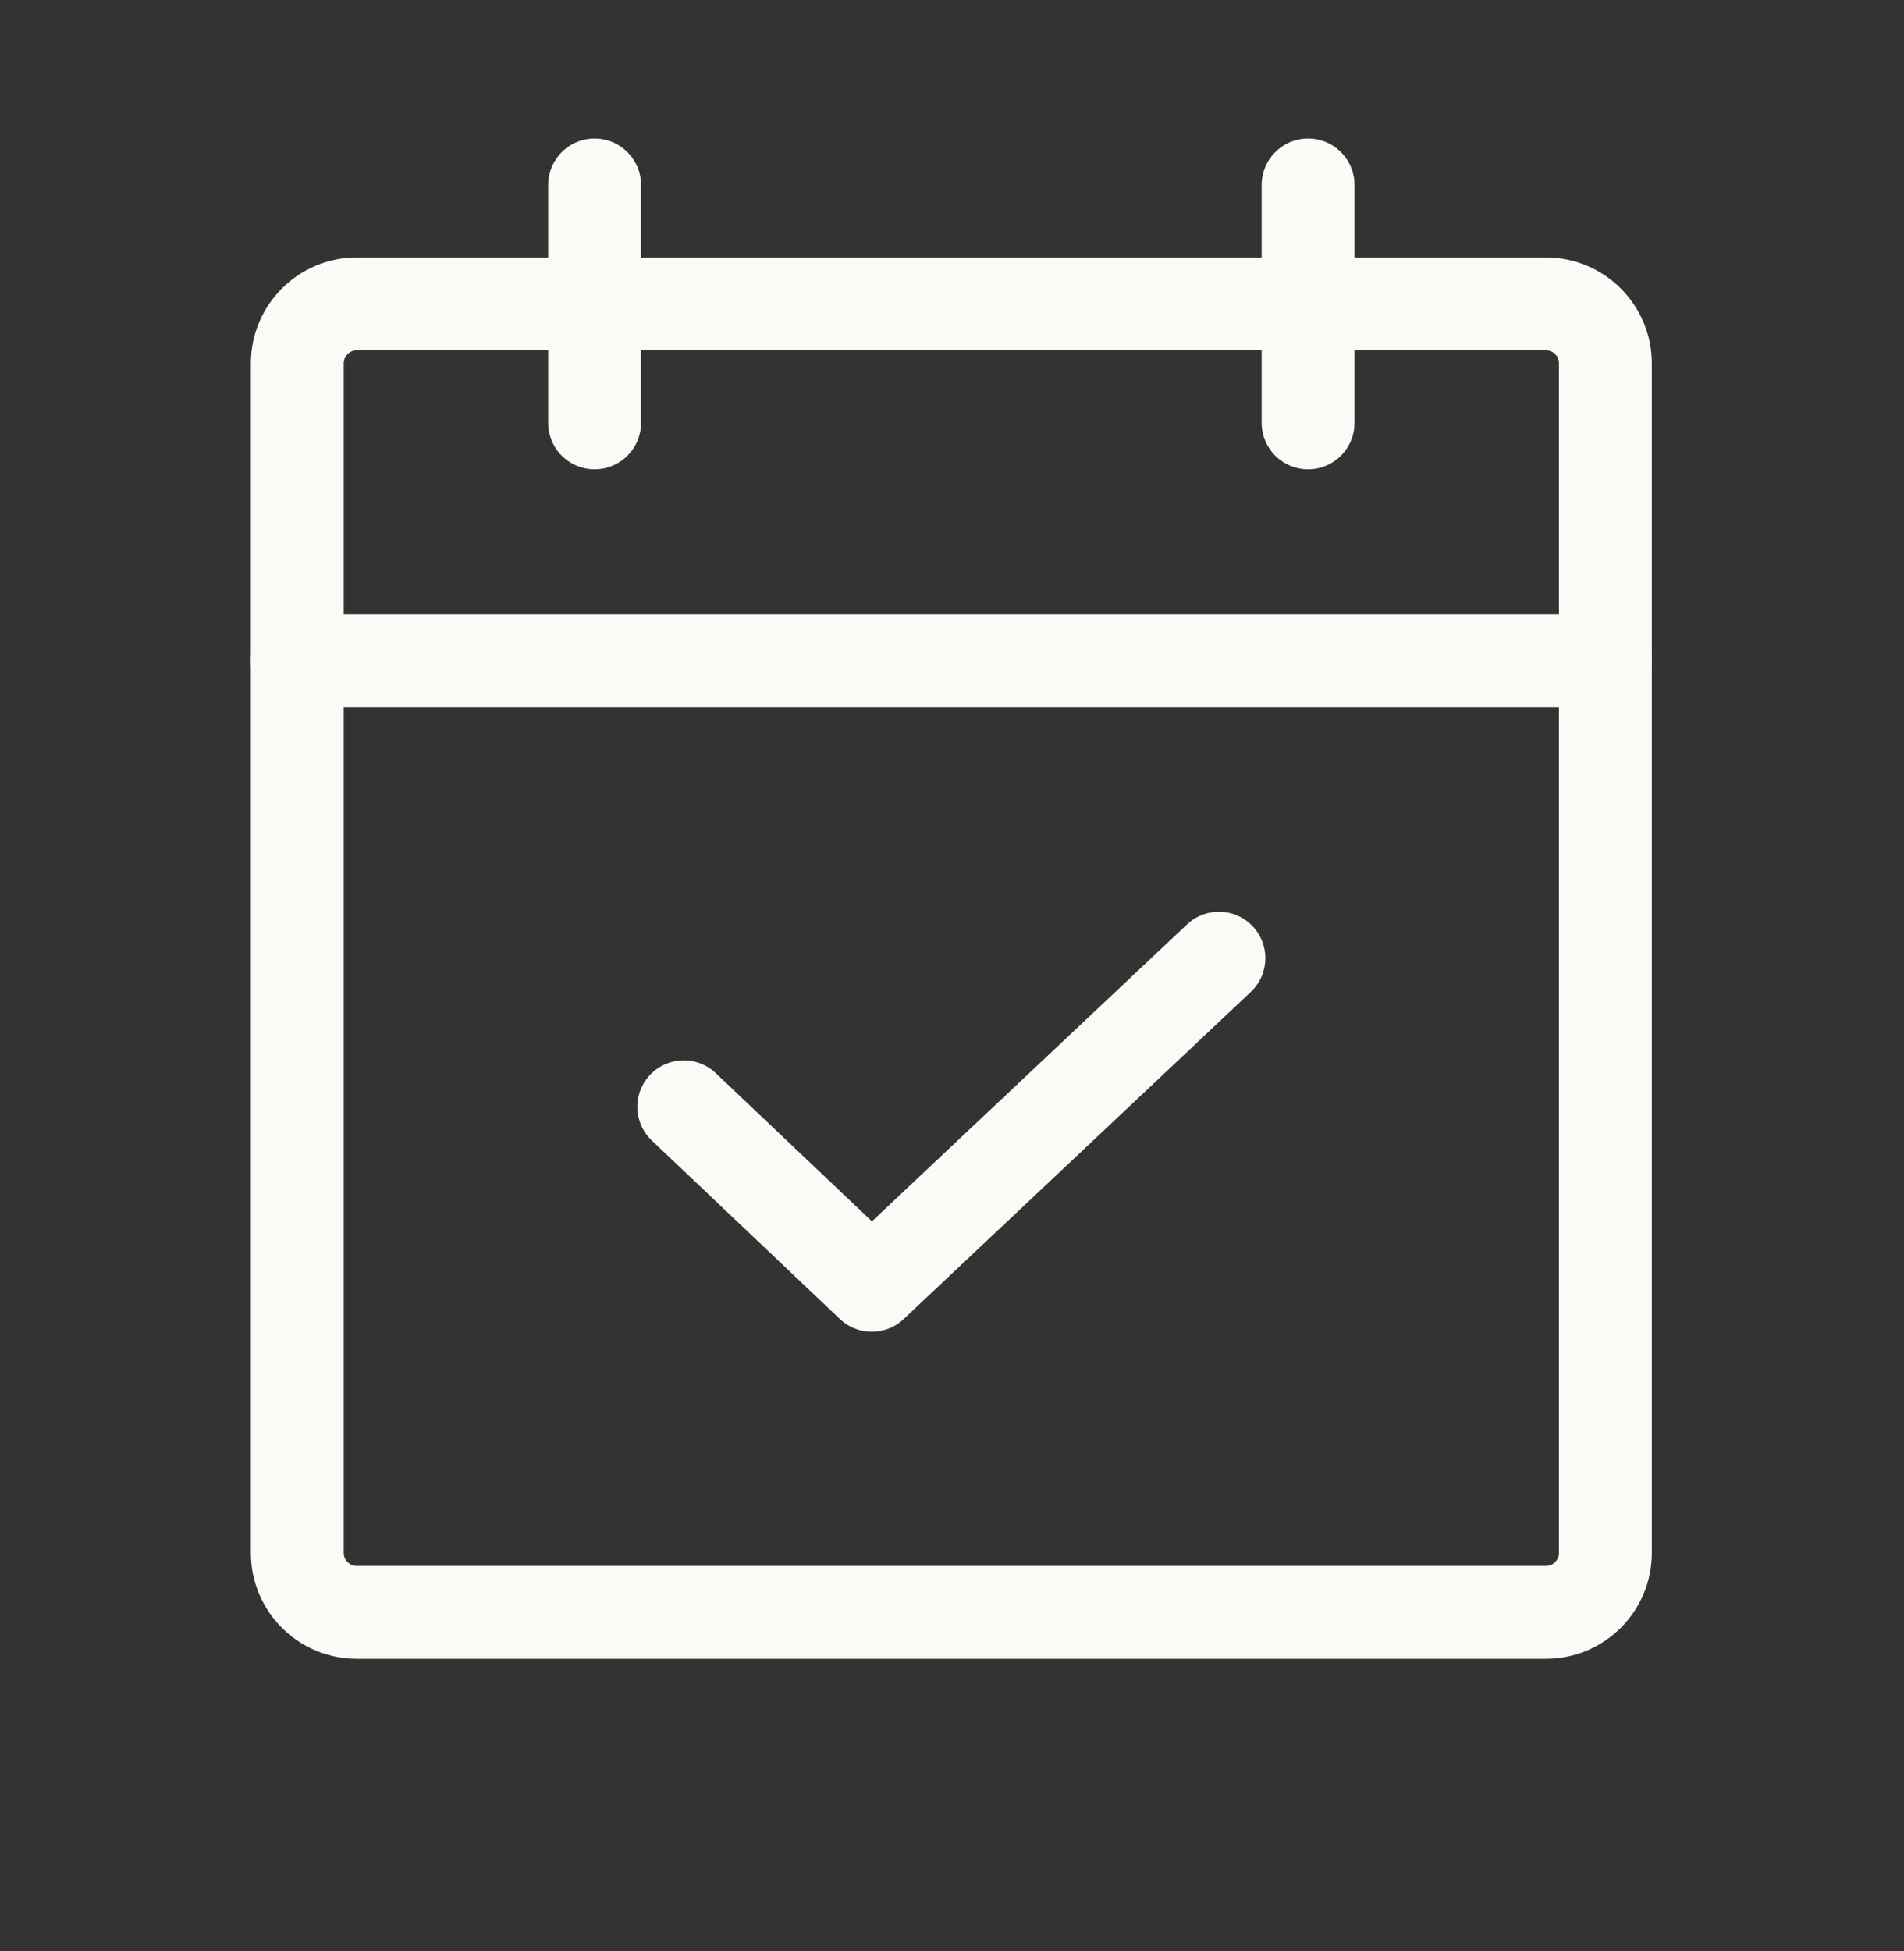
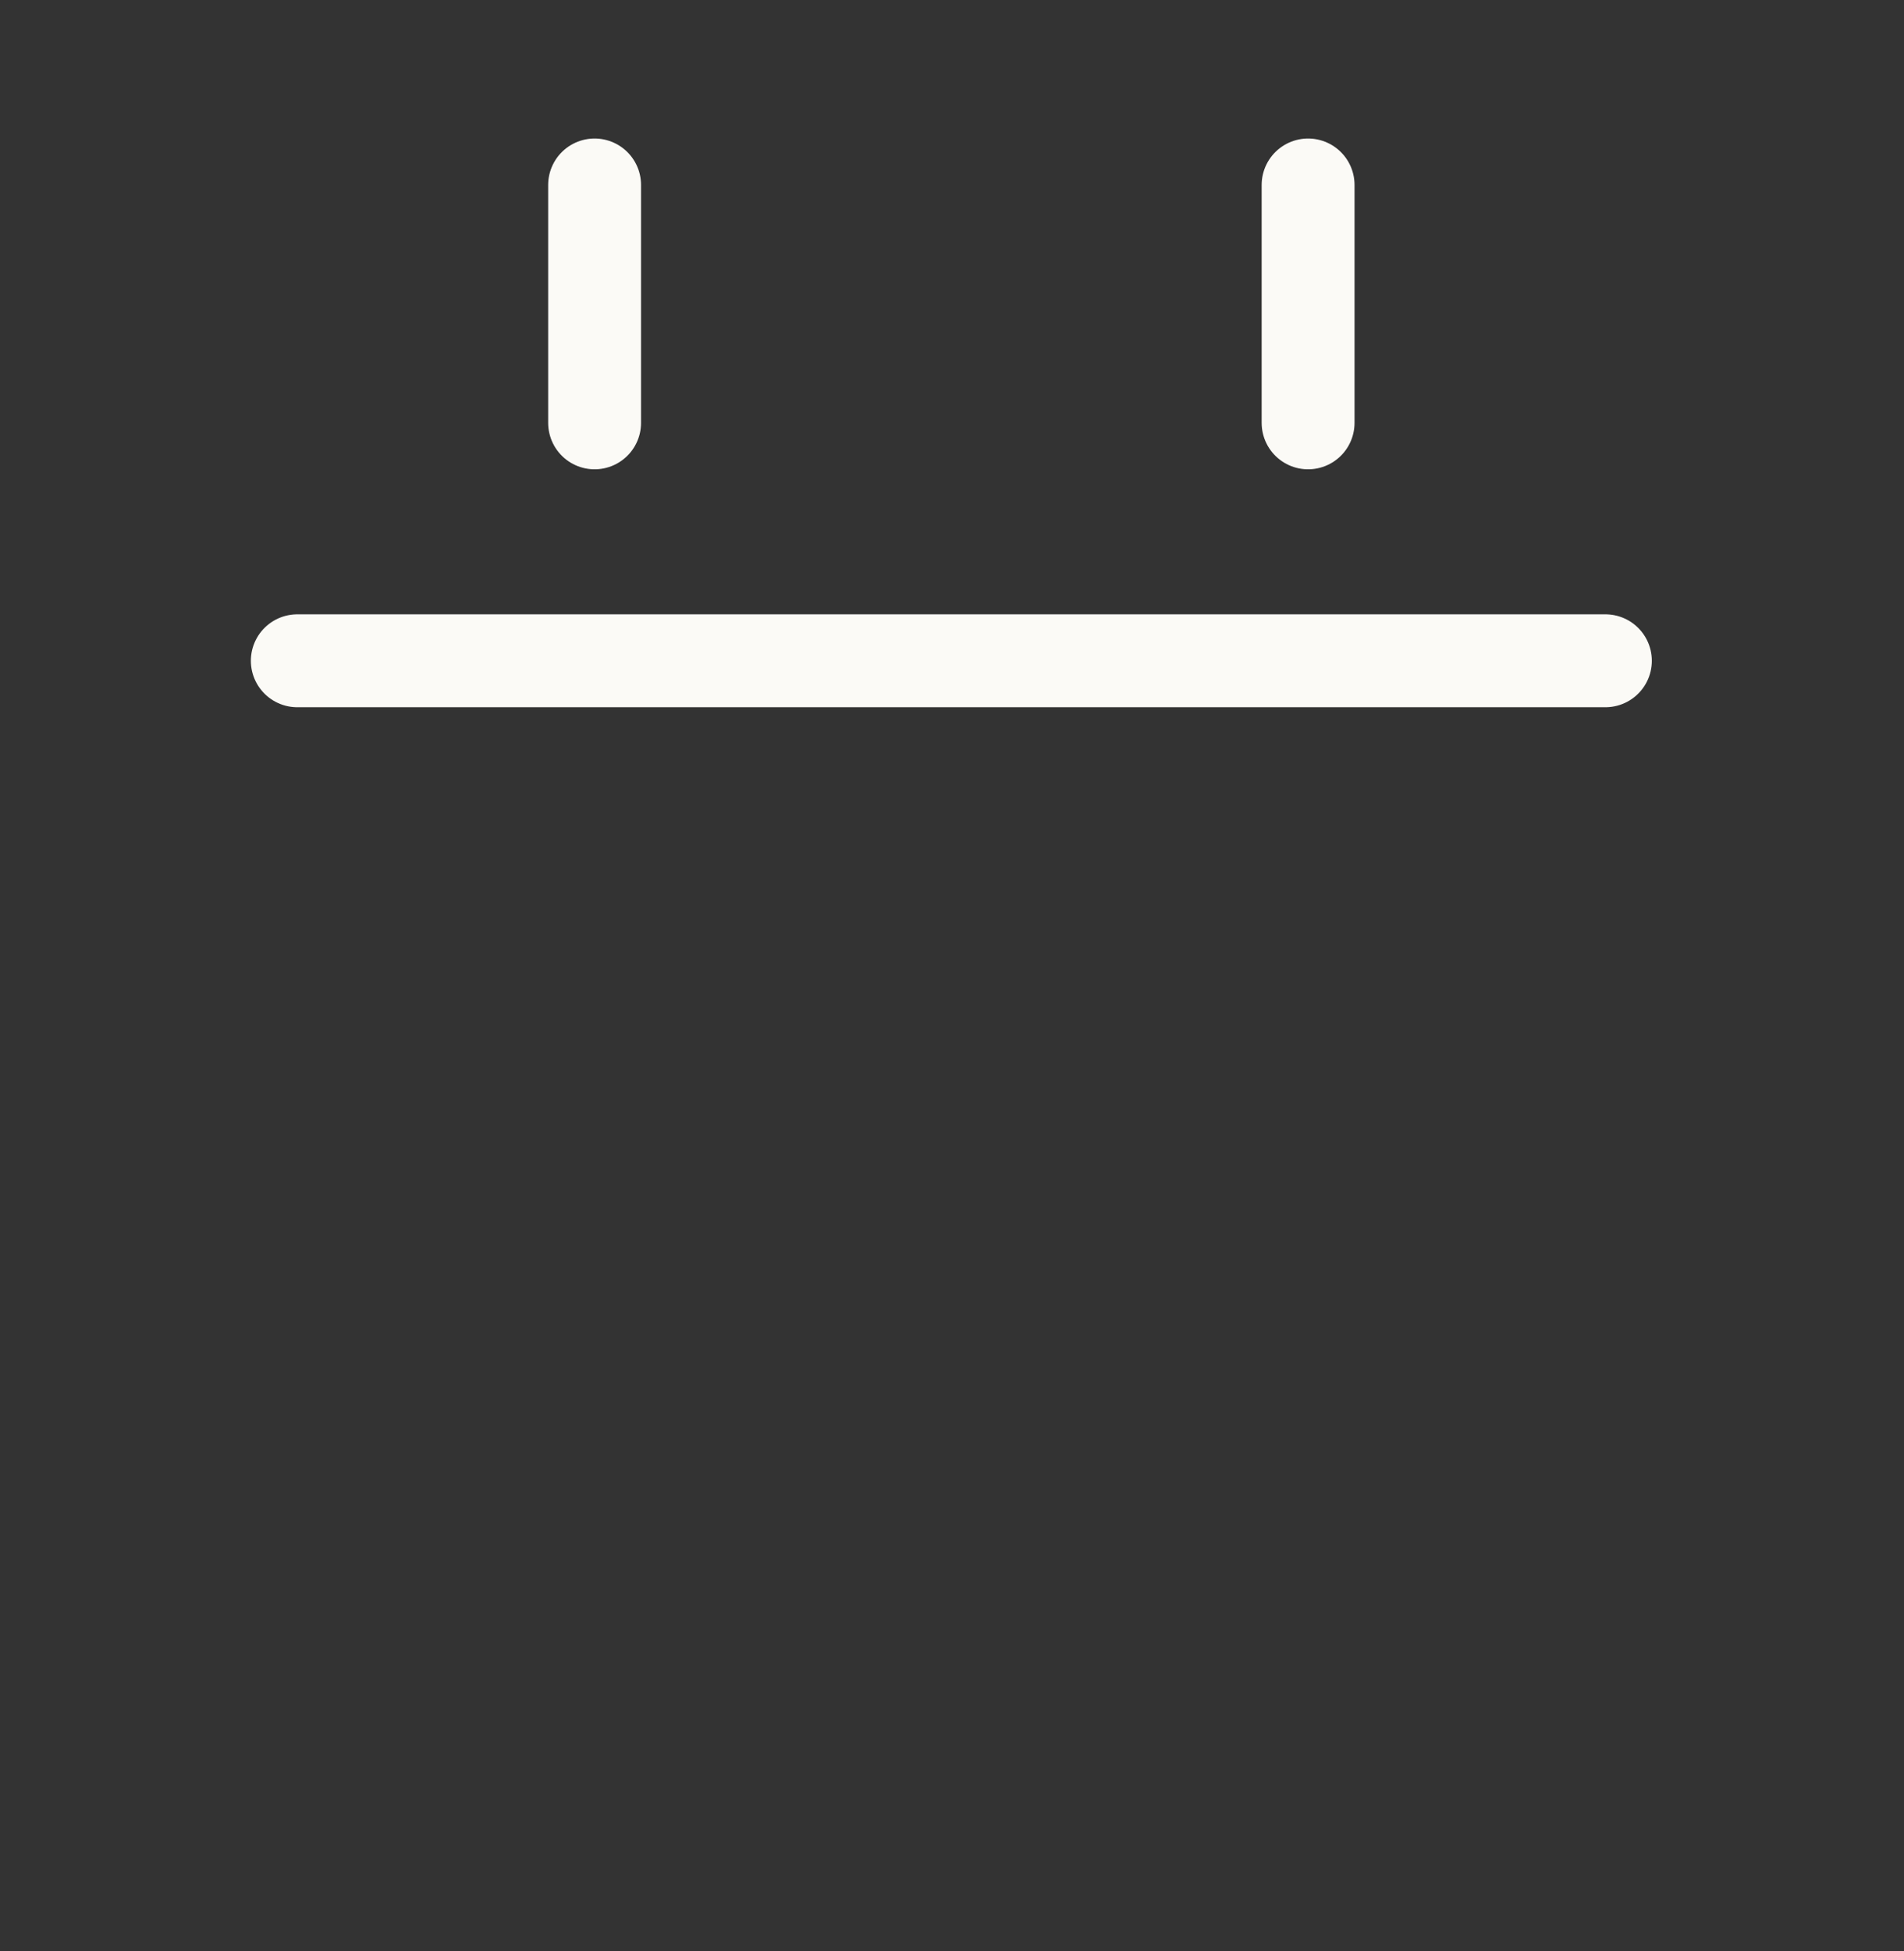
<svg xmlns="http://www.w3.org/2000/svg" width="41" height="42" viewBox="0 0 41 42" fill="none">
  <rect x="0" y="0" width="41" height="42" fill="#333333" stroke="none" />
-   <path d="M33.29 6.542H7.682C6.975 6.542 6.402 7.116 6.402 7.823V33.43C6.402 34.137 6.975 34.711 7.682 34.711H33.29C33.997 34.711 34.57 34.137 34.57 33.43V7.823C34.57 7.116 33.997 6.542 33.29 6.542Z" stroke="#FBFAF6" stroke-width="2" stroke-linecap="round" stroke-linejoin="round" />
  <path d="M28.168 3.982V9.103" stroke="#FBFAF6" stroke-width="2" stroke-linecap="round" stroke-linejoin="round" />
  <path d="M12.804 3.982V9.103" stroke="#FBFAF6" stroke-width="2" stroke-linecap="round" stroke-linejoin="round" />
  <path d="M6.402 14.225H34.57" stroke="#FBFAF6" stroke-width="2" stroke-linecap="round" stroke-linejoin="round" />
-   <path d="M26.248 20.627L18.773 27.669L14.724 23.827" stroke="#FBFAF6" stroke-width="2" stroke-linecap="round" stroke-linejoin="round" />
</svg>